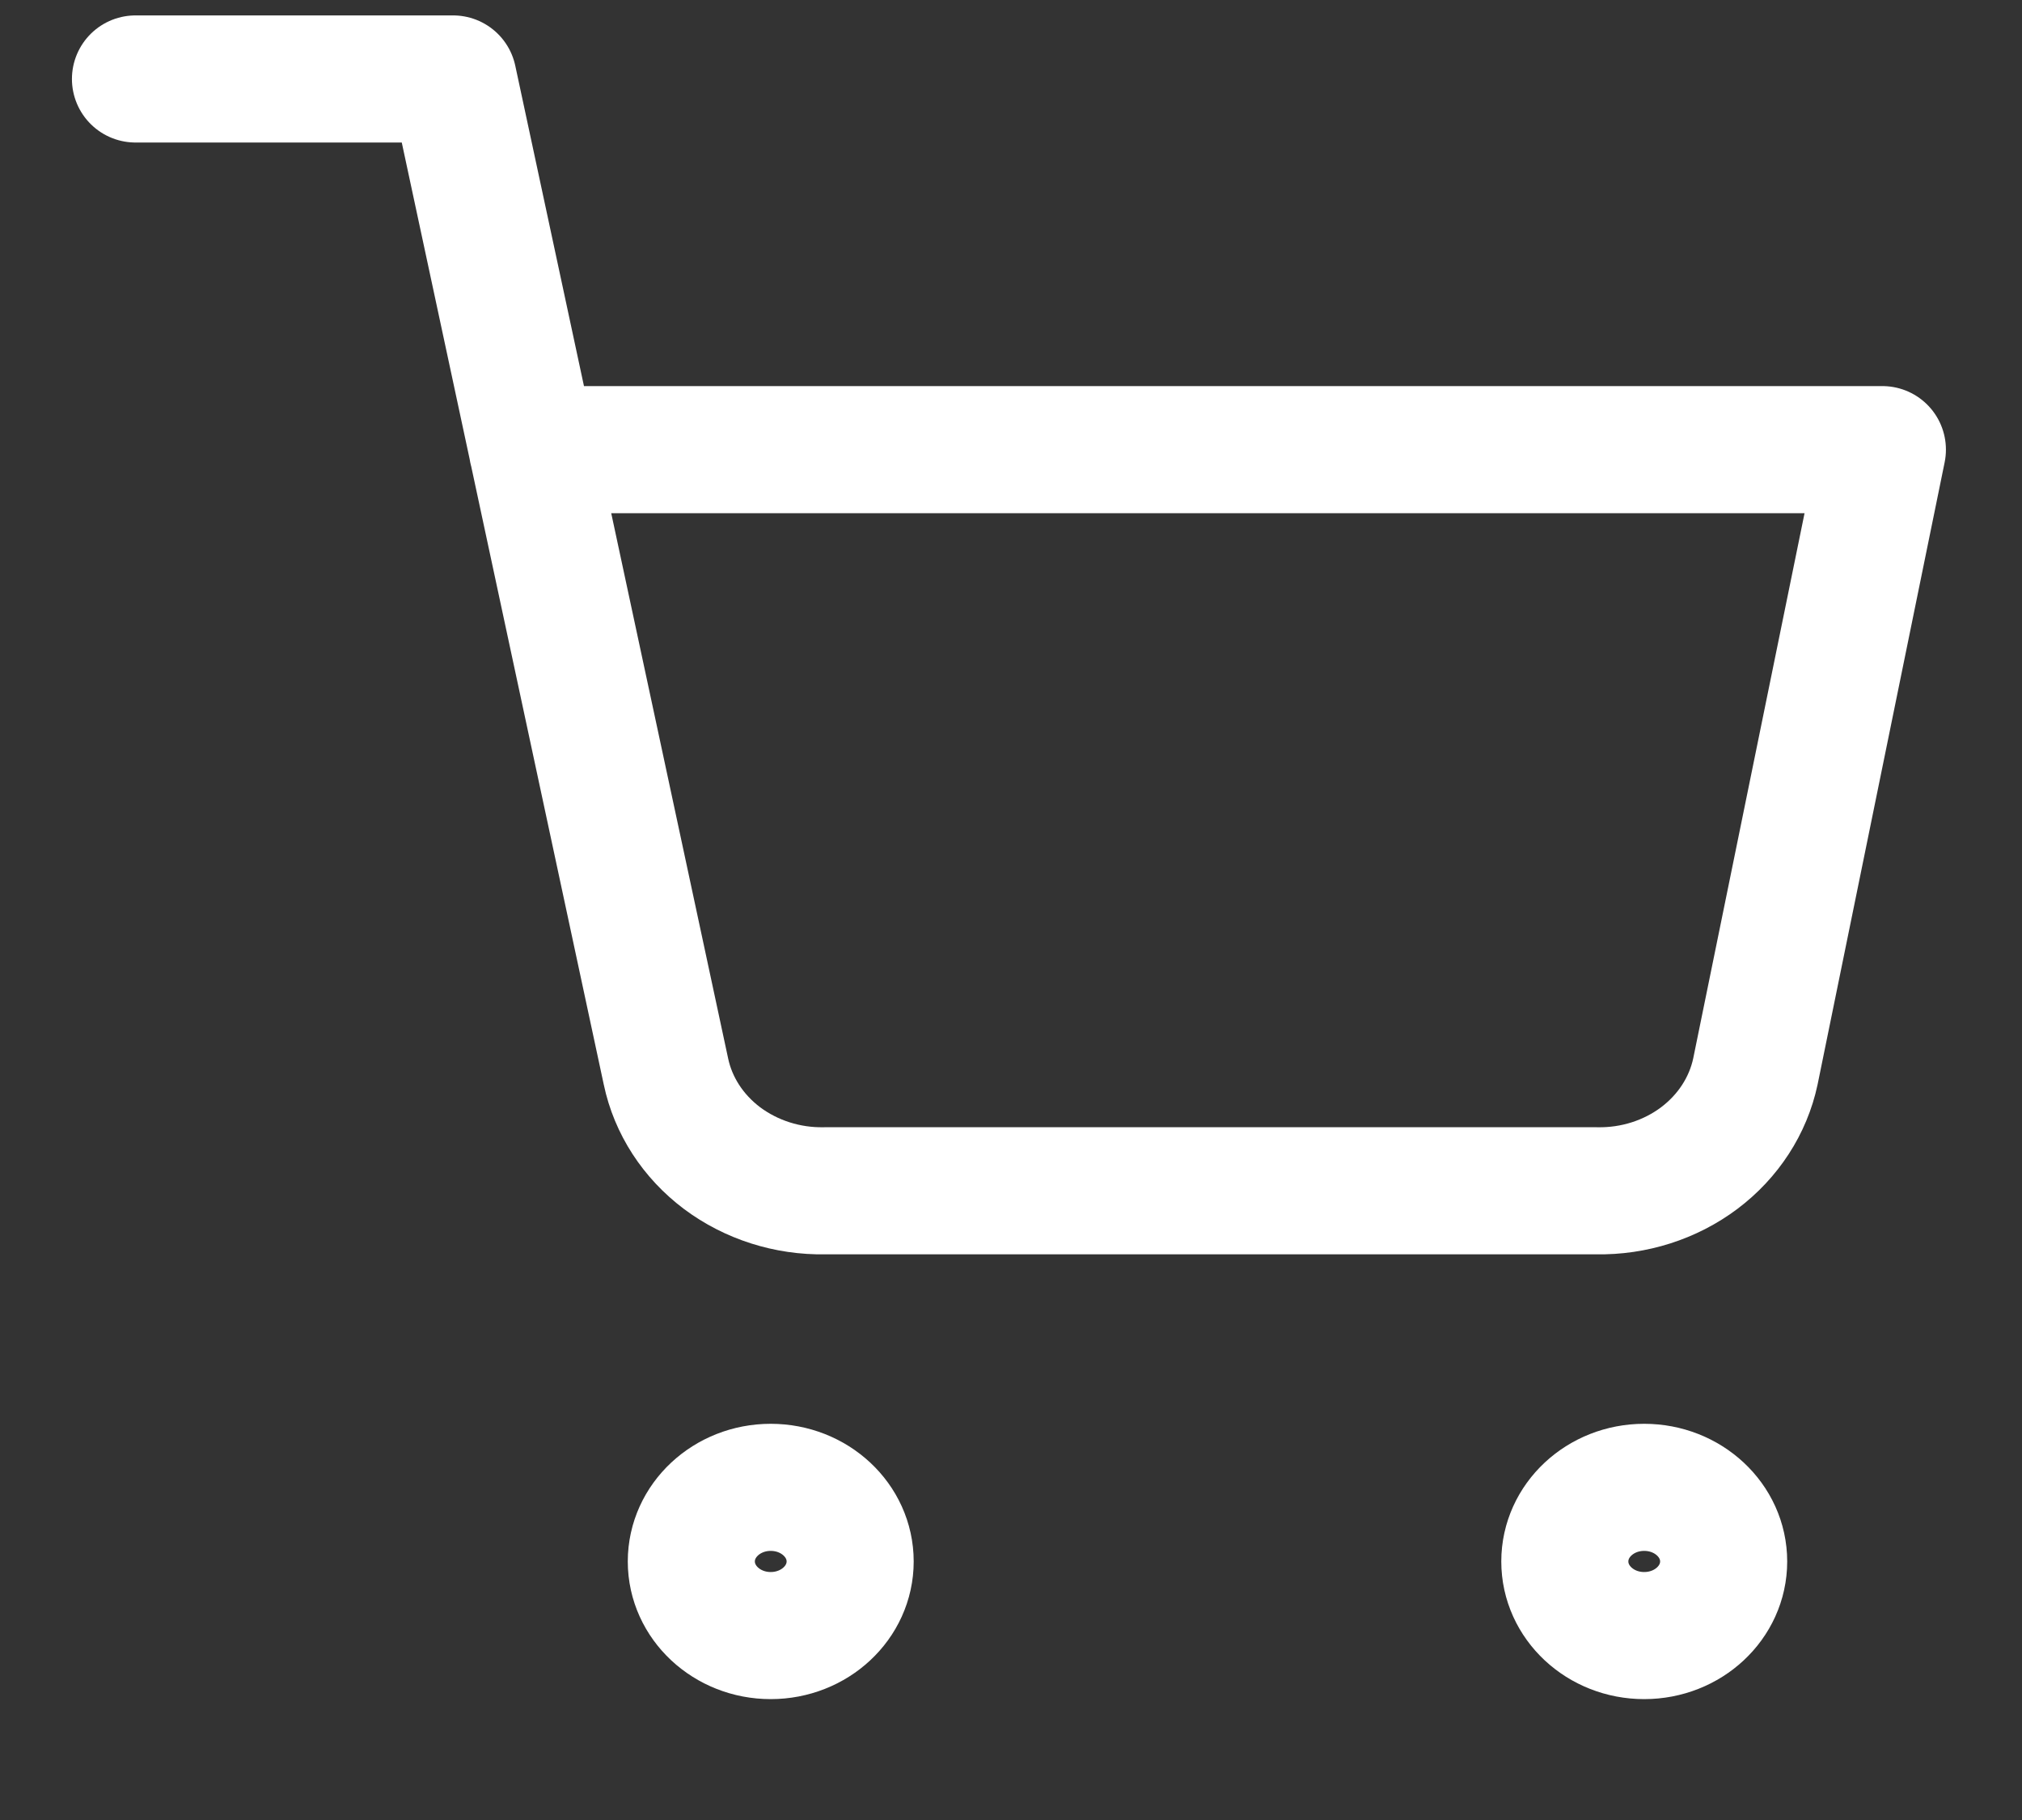
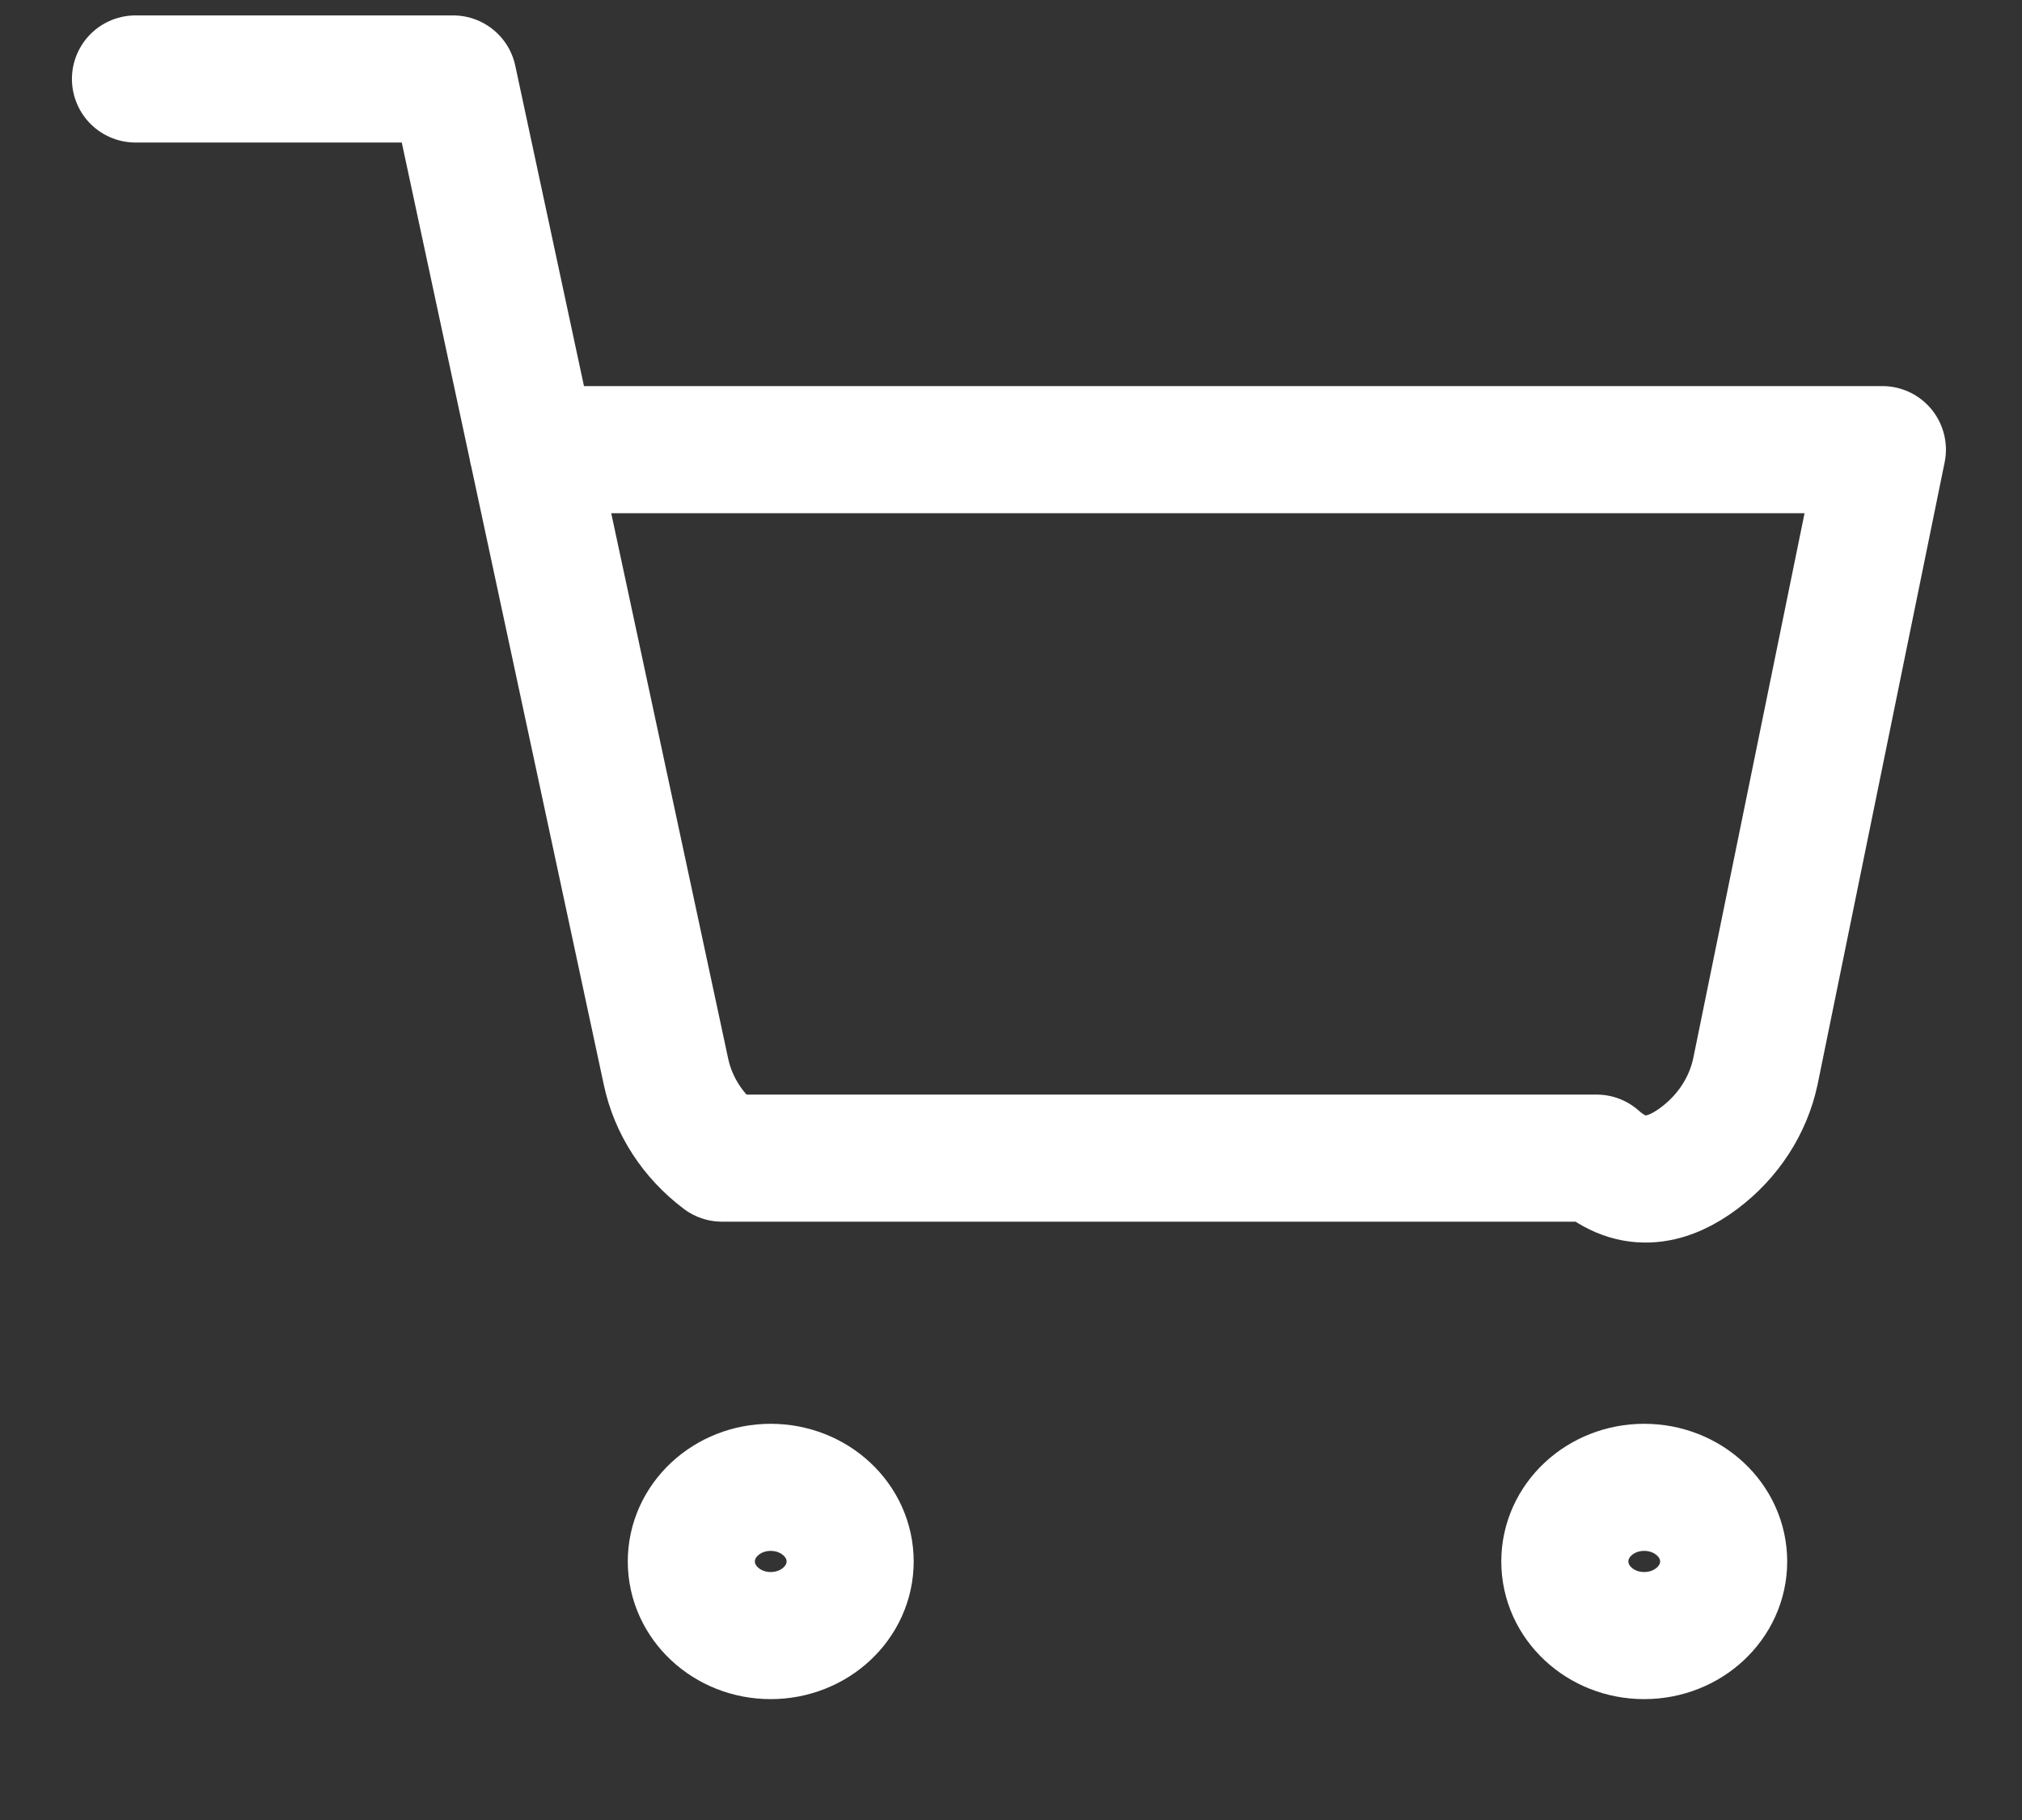
<svg xmlns="http://www.w3.org/2000/svg" width="20" height="18" viewBox="0 0 20 18" fill="none">
  <rect x="0" y="0" width="20" height="18" fill="#333333" stroke="none" />
-   <path d="M1.34 0.781H4.482L6.587 10.597C6.658 10.935 6.855 11.238 7.142 11.454C7.43 11.669 7.789 11.784 8.157 11.777H15.792C16.161 11.784 16.52 11.669 16.807 11.454C17.094 11.238 17.291 10.935 17.363 10.597L18.619 4.447H5.267M8.409 15.443C8.409 15.848 8.057 16.176 7.623 16.176C7.19 16.176 6.838 15.848 6.838 15.443C6.838 15.038 7.19 14.71 7.623 14.71C8.057 14.71 8.409 15.038 8.409 15.443ZM17.049 15.443C17.049 15.848 16.697 16.176 16.263 16.176C15.829 16.176 15.478 15.848 15.478 15.443C15.478 15.038 15.829 14.71 16.263 14.71C16.697 14.71 17.049 15.038 17.049 15.443Z" stroke="white" stroke-width="1.257" stroke-linecap="round" stroke-linejoin="round" />
+   <path d="M1.34 0.781H4.482L6.587 10.597C6.658 10.935 6.855 11.238 7.142 11.454H15.792C16.161 11.784 16.52 11.669 16.807 11.454C17.094 11.238 17.291 10.935 17.363 10.597L18.619 4.447H5.267M8.409 15.443C8.409 15.848 8.057 16.176 7.623 16.176C7.19 16.176 6.838 15.848 6.838 15.443C6.838 15.038 7.19 14.71 7.623 14.71C8.057 14.71 8.409 15.038 8.409 15.443ZM17.049 15.443C17.049 15.848 16.697 16.176 16.263 16.176C15.829 16.176 15.478 15.848 15.478 15.443C15.478 15.038 15.829 14.71 16.263 14.71C16.697 14.71 17.049 15.038 17.049 15.443Z" stroke="white" stroke-width="1.257" stroke-linecap="round" stroke-linejoin="round" />
</svg>